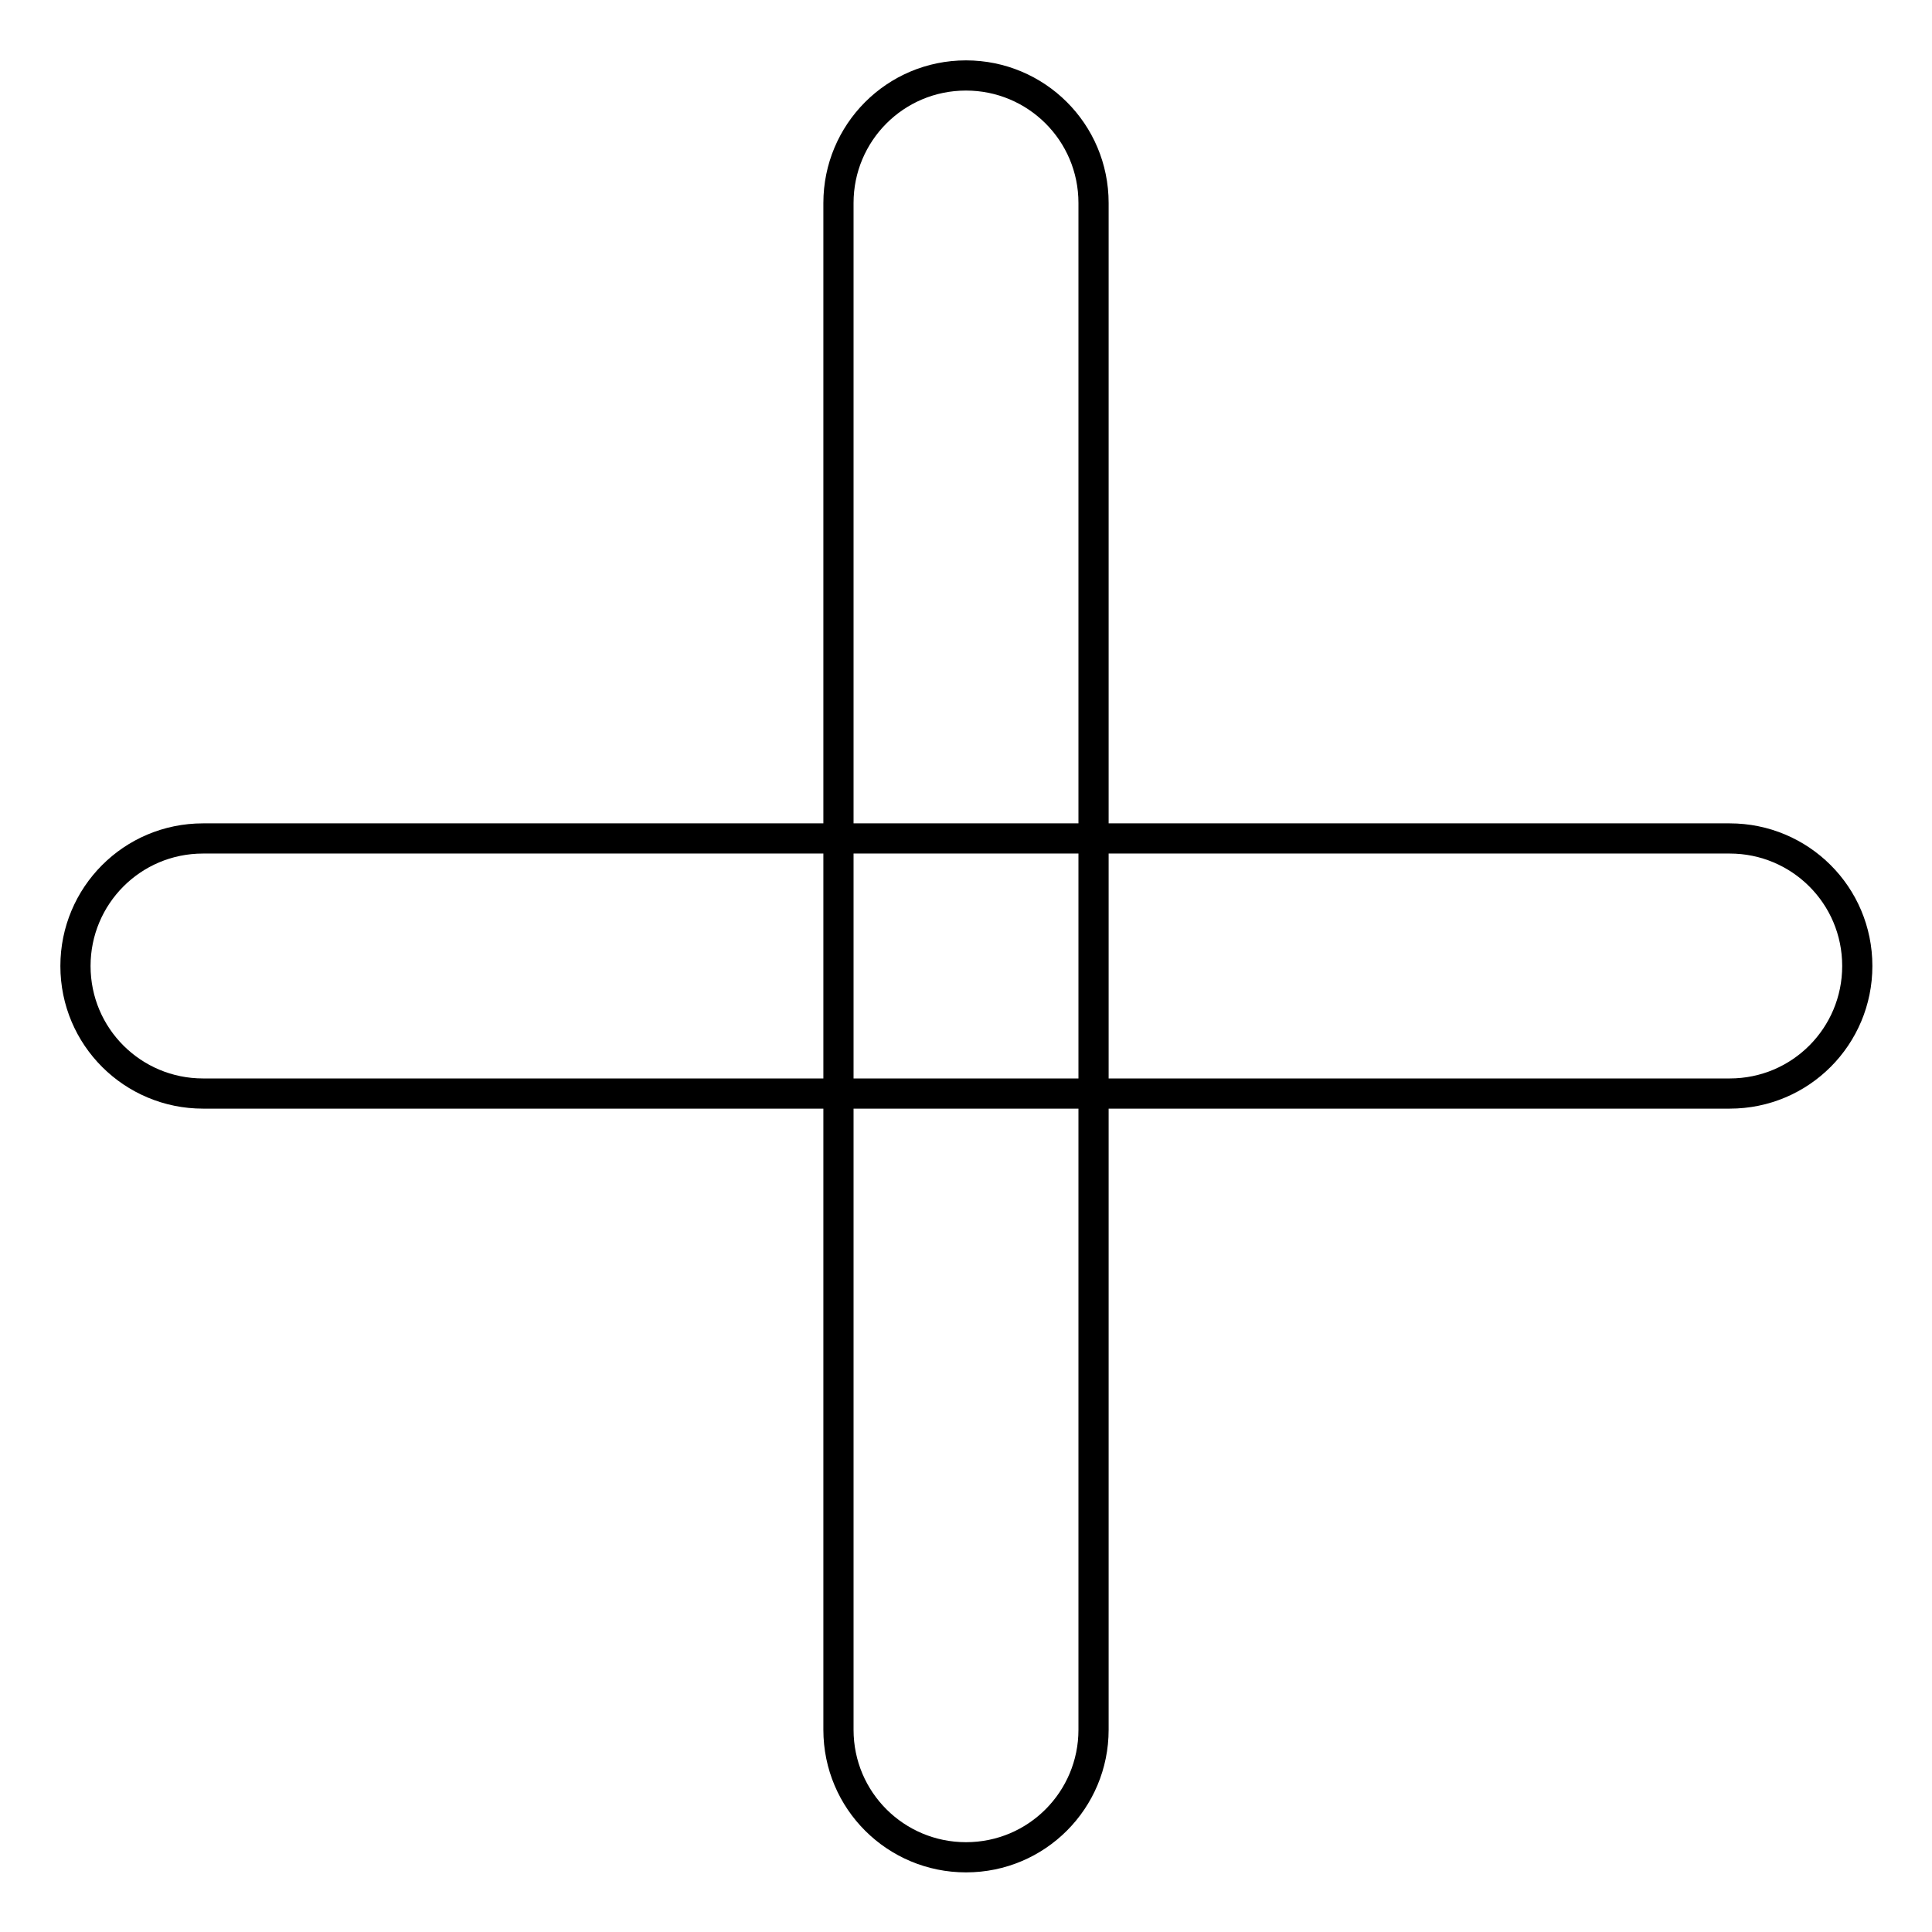
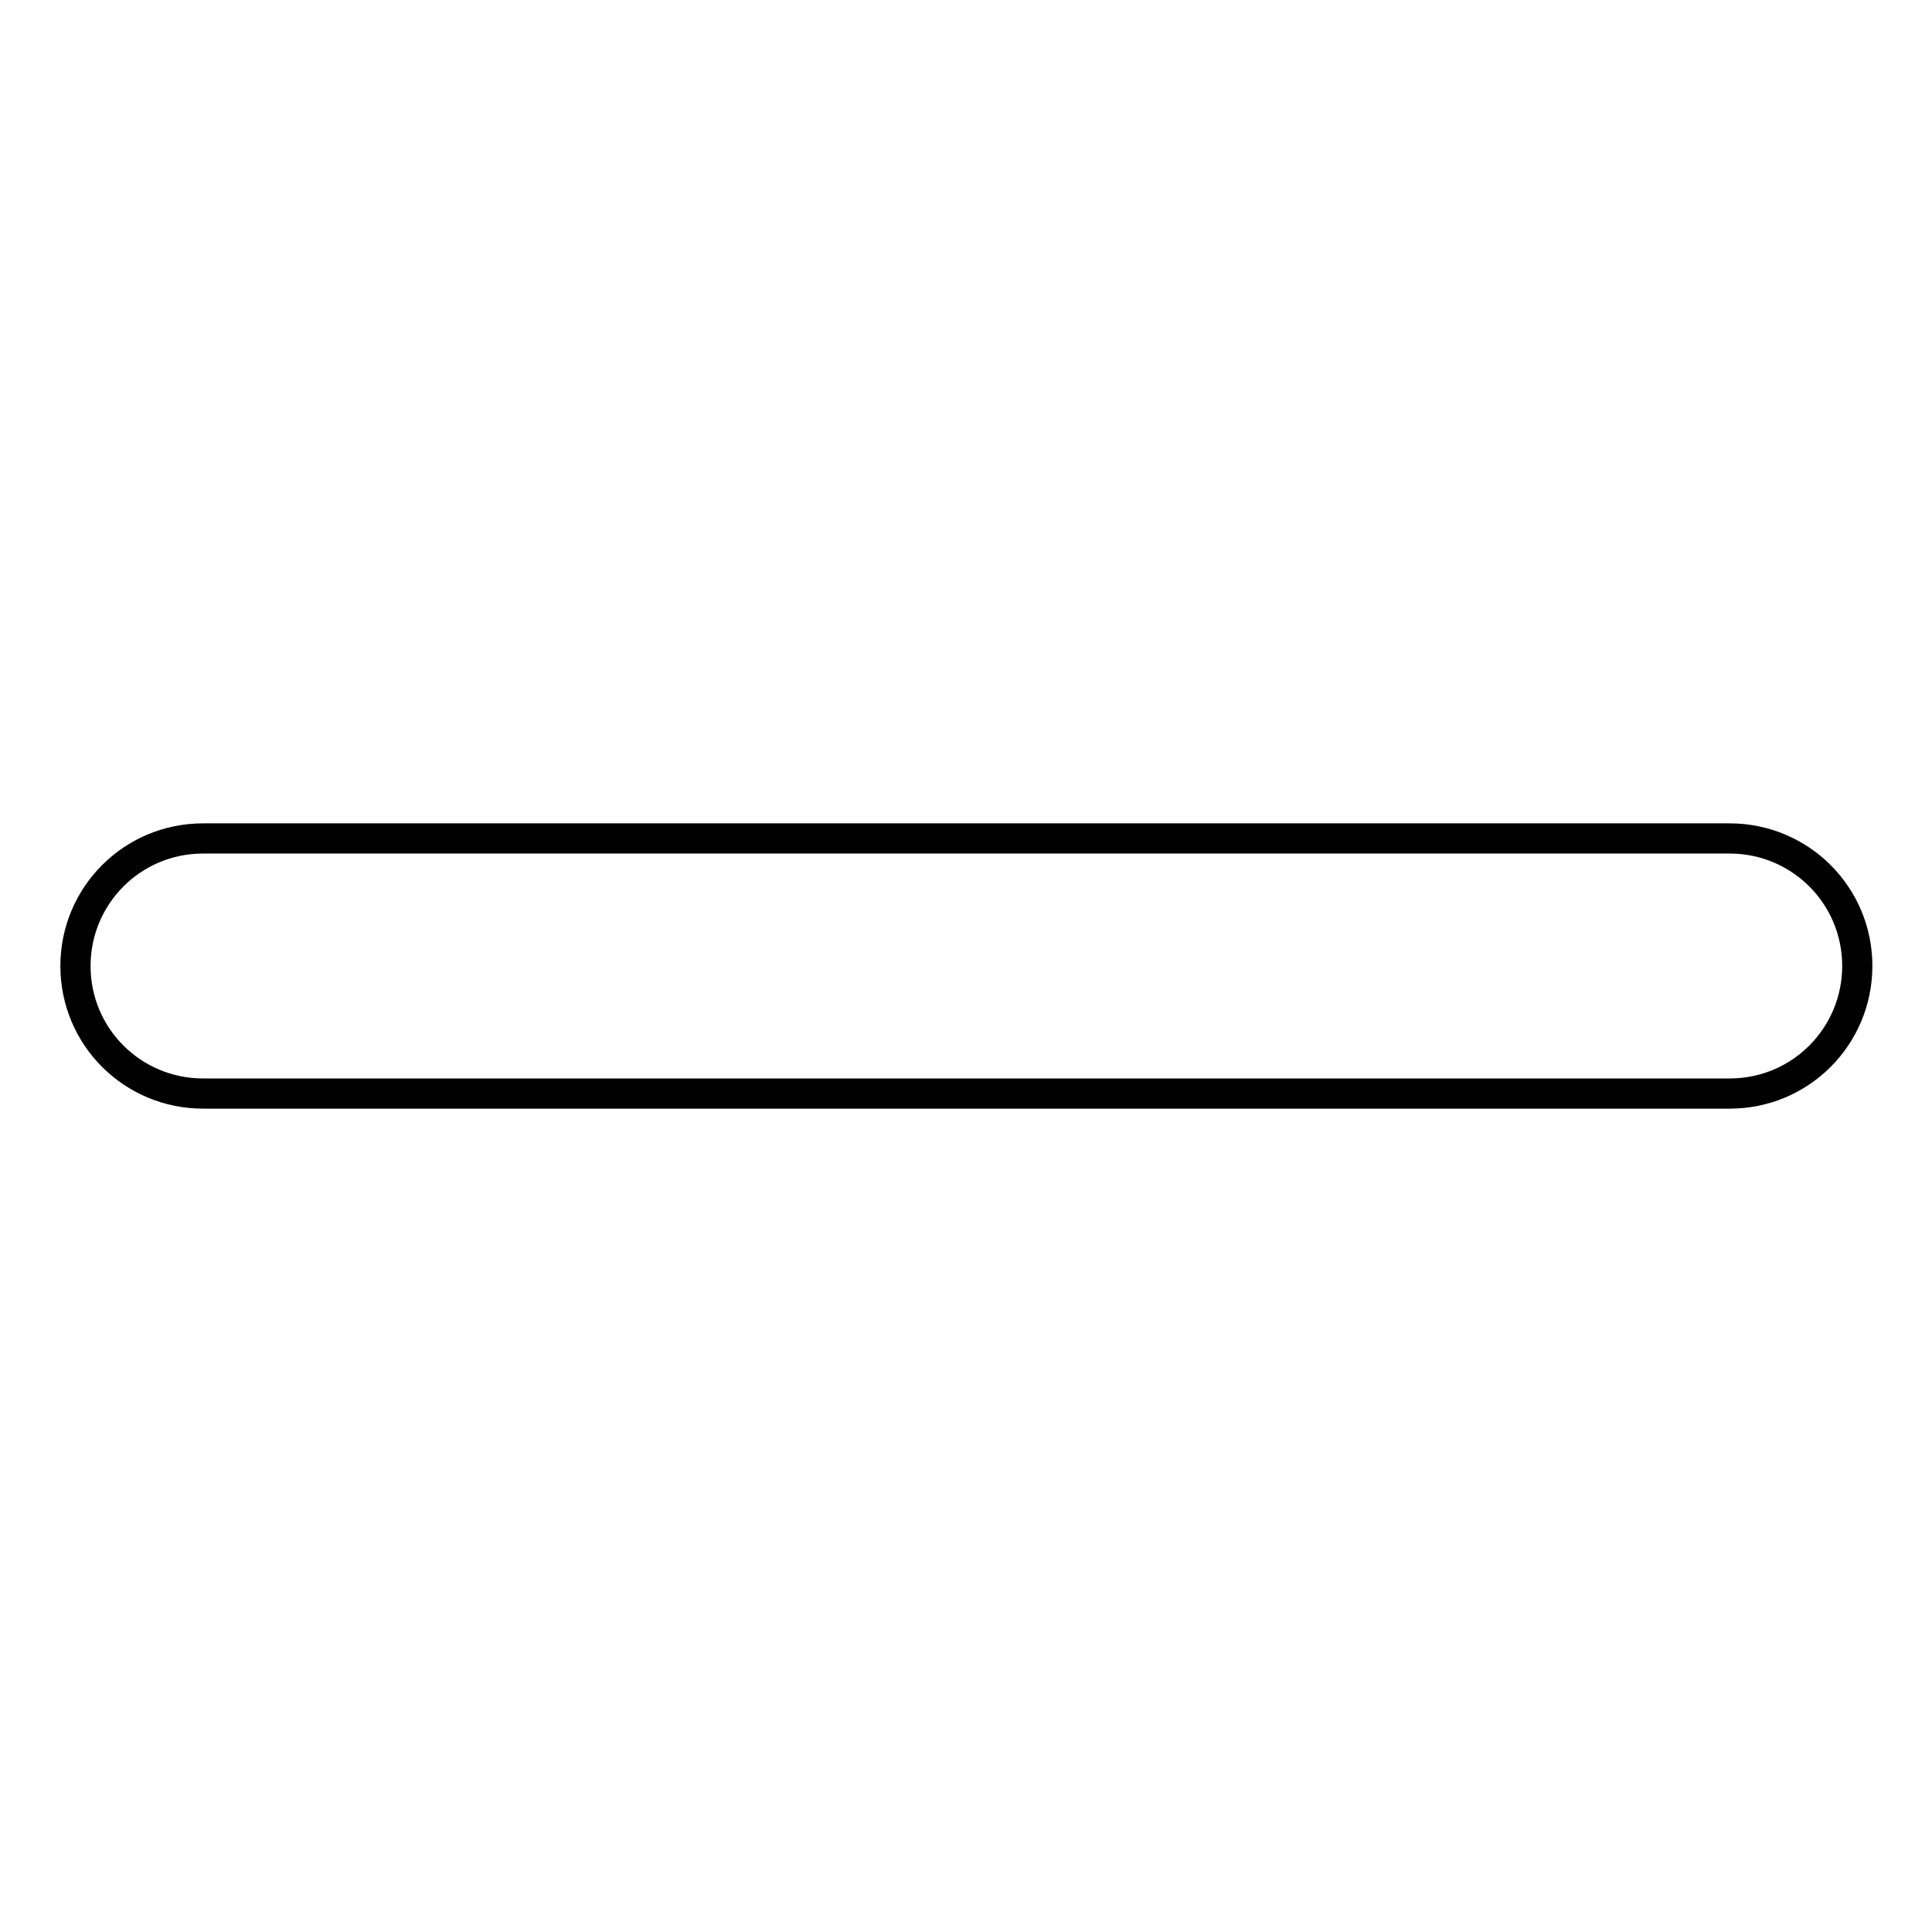
<svg xmlns="http://www.w3.org/2000/svg" version="1.1" x="0px" y="0px" viewBox="0 0 256 256" enable-background="new 0 0 256 256" xml:space="preserve">
  <g>
    <path stroke-width="4" fill-opacity="0" stroke="#000000" d="M26.9,111.1h202.3c9.3,0,16.9,7.5,16.9,16.9c0,9.3-7.5,16.9-16.9,16.9H26.9c-9.3,0-16.9-7.5-16.9-16.9 C10,118.7,17.5,111.1,26.9,111.1z" />
-     <path stroke-width="4" fill-opacity="0" stroke="#000000" d="M144.9,26.9v202.3c0,9.3-7.5,16.9-16.9,16.9c-9.3,0-16.9-7.5-16.9-16.9V26.9c0-9.3,7.5-16.9,16.9-16.9 C137.3,10,144.9,17.5,144.9,26.9z" />
  </g>
</svg>